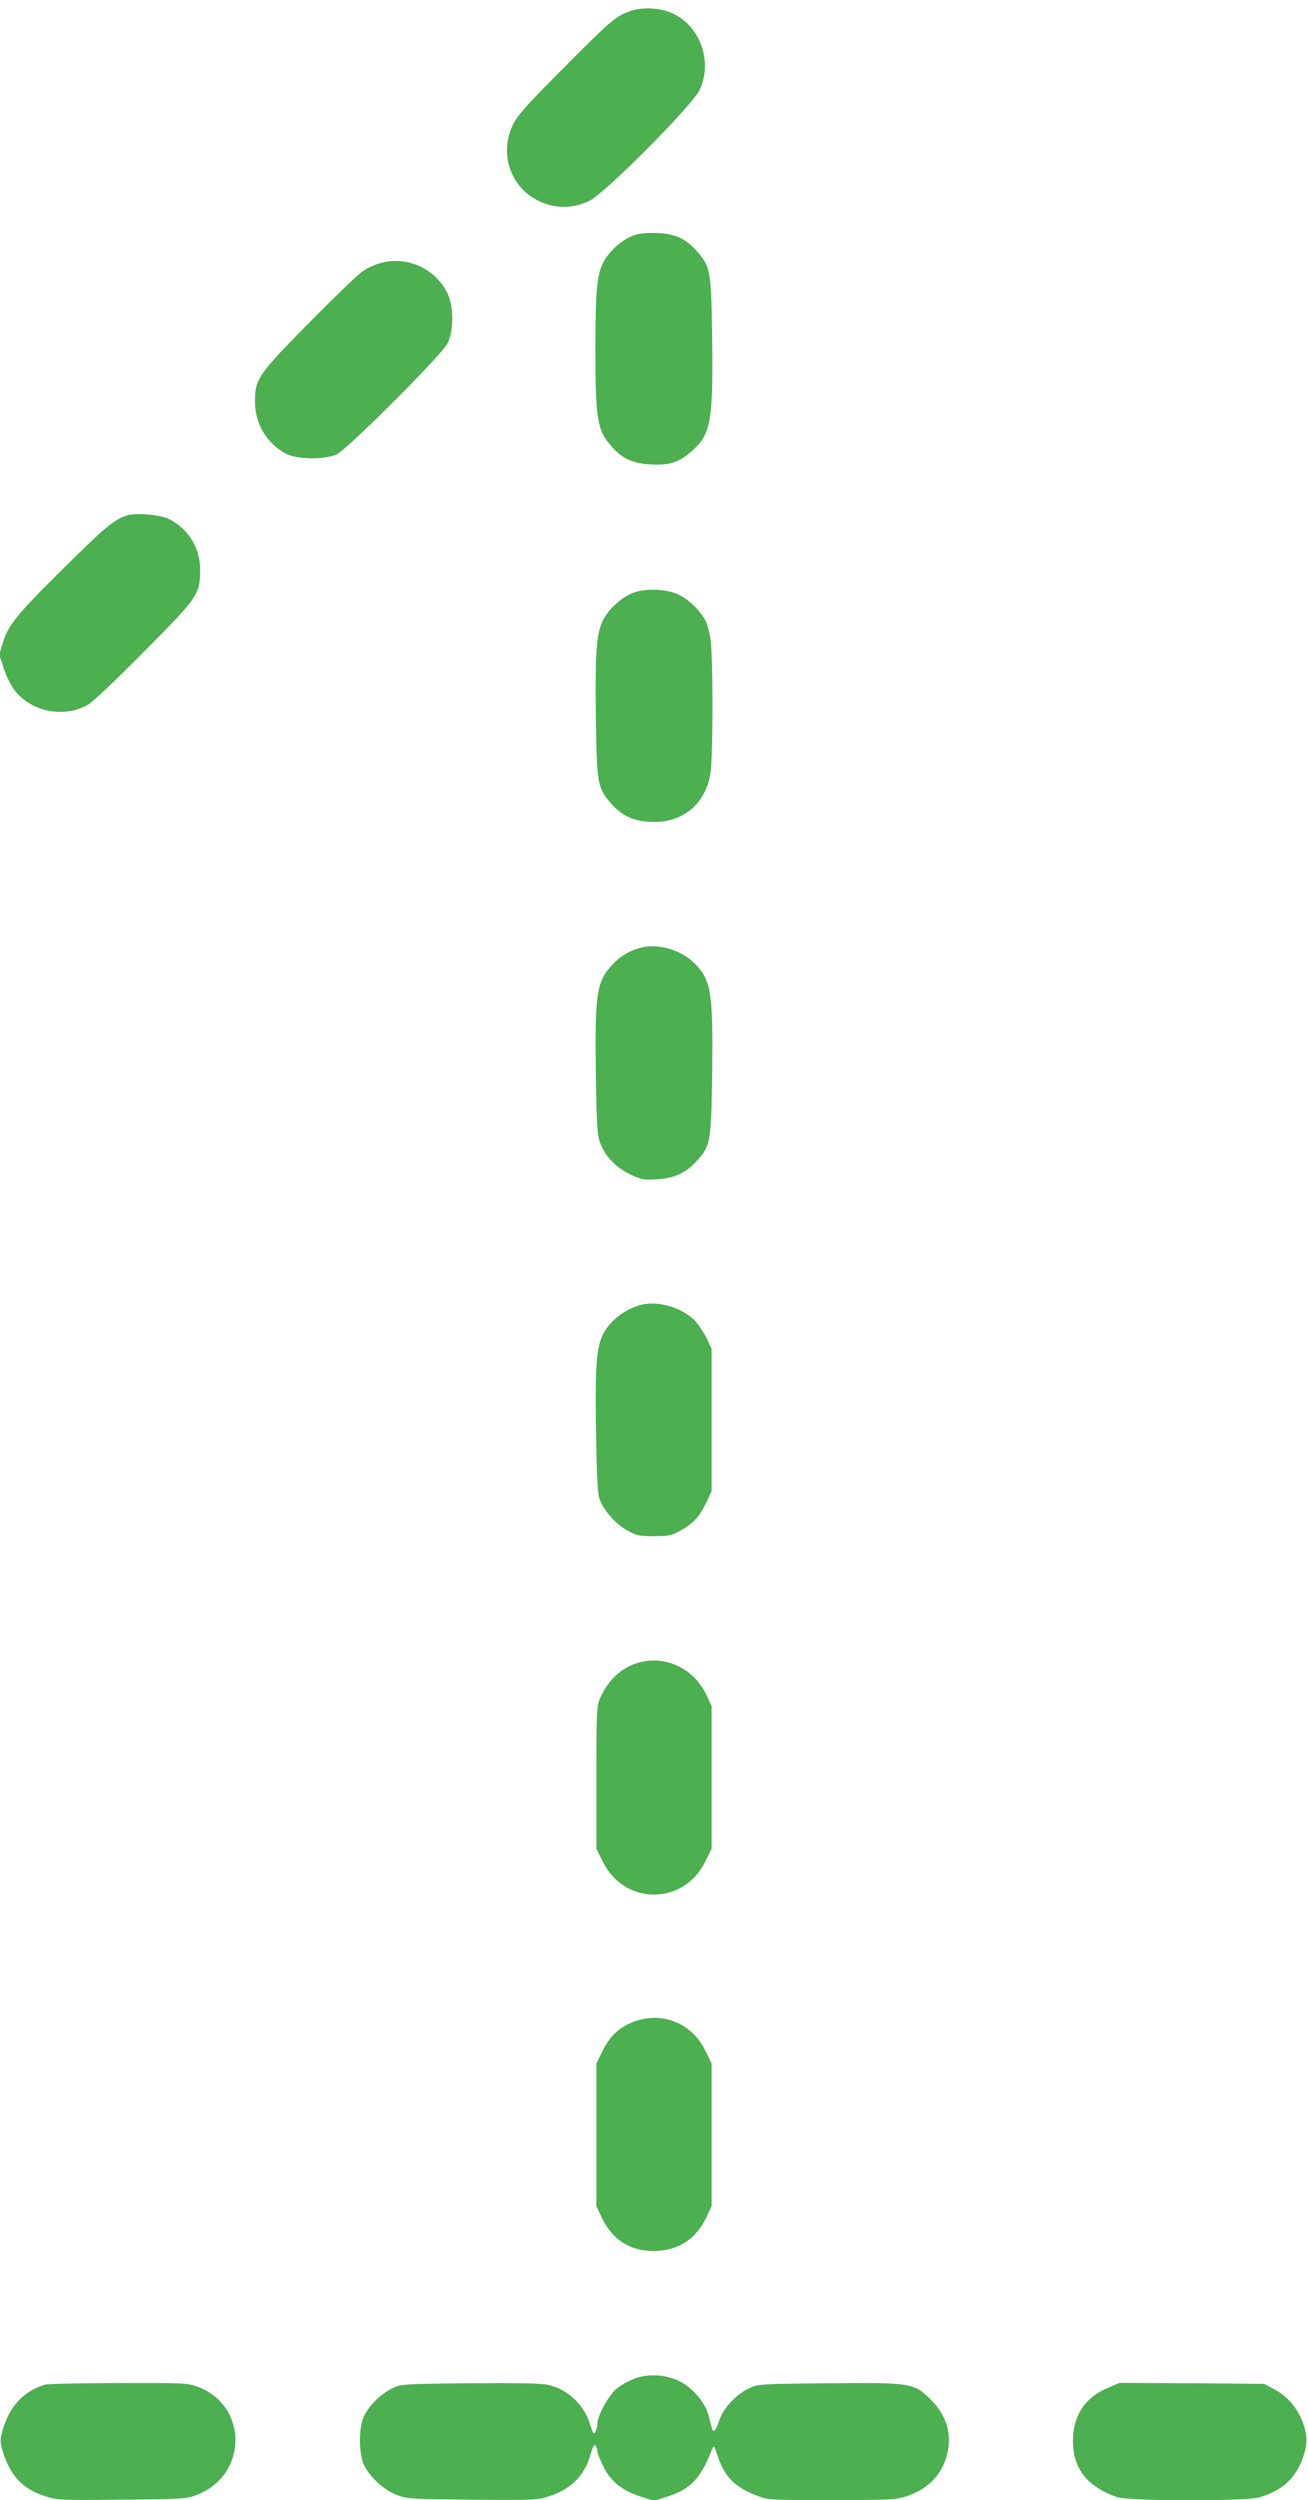
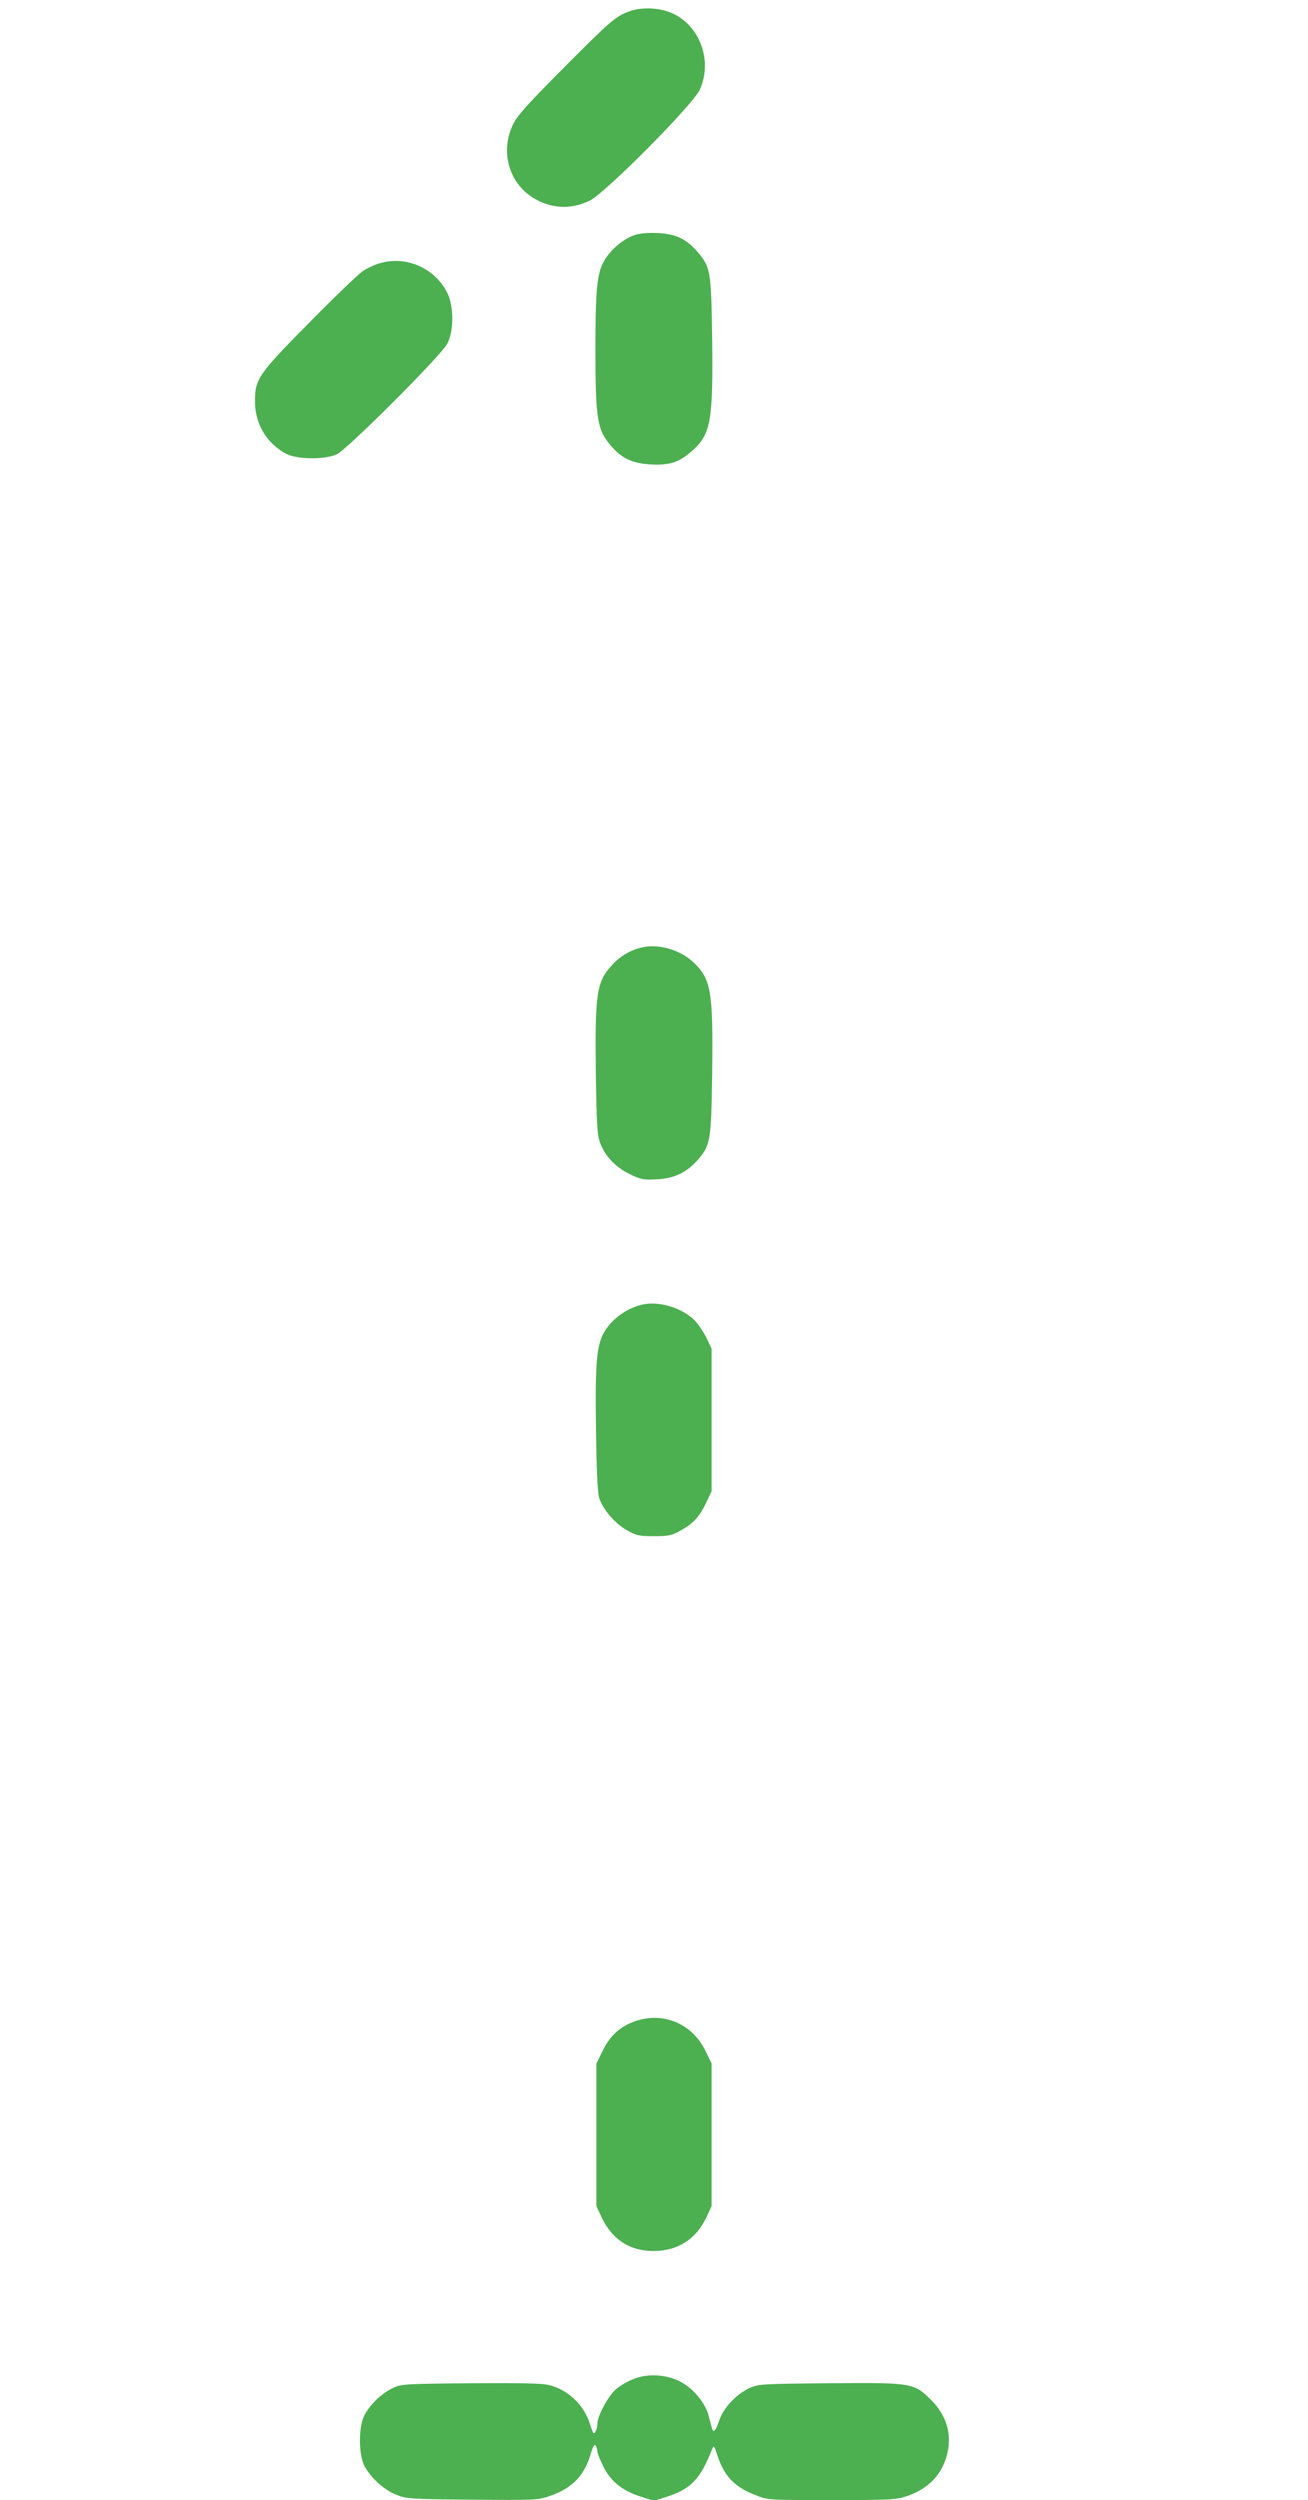
<svg xmlns="http://www.w3.org/2000/svg" version="1.0" width="670pt" height="1280pt" viewBox="0 0 670 1280" preserveAspectRatio="xMidYMid meet">
  <g transform="translate(0,1280) scale(0.1,-0.1)" fill="#4caf50" stroke="none">
    <path d="M3224 12742 c-70 -25 -97 -48 -351 -304 -183 -184 -226 -233 -248 -281 -62 -135 -18 -291 103 -368 92 -58 195 -64 293 -16 80 39 527 489 563 567 68 146 2 329 -142 393 -65 28 -155 32 -218 9z" />
    <path d="M3244 11594 c-53 -19 -118 -75 -148 -127 -38 -64 -46 -147 -46 -452 0 -365 9 -417 82 -500 54 -63 110 -88 203 -93 94 -5 144 11 208 68 98 86 110 151 105 573 -5 348 -8 369 -74 446 -59 69 -114 94 -208 98 -54 2 -95 -2 -122 -13z" />
    <path d="M1952 11454 c-29 -7 -72 -27 -95 -43 -23 -16 -146 -134 -273 -263 -262 -265 -278 -289 -278 -403 0 -115 60 -215 159 -268 55 -30 201 -31 260 -3 55 26 535 506 566 566 35 66 34 195 -1 263 -63 123 -205 187 -338 151z" />
-     <path d="M650 10161 c-65 -21 -110 -58 -314 -260 -247 -244 -294 -301 -321 -390 l-19 -62 23 -70 c12 -38 37 -88 54 -111 87 -114 257 -147 381 -74 23 14 152 136 287 273 276 278 284 290 284 418 0 110 -59 206 -158 257 -46 23 -171 34 -217 19z" />
-     <path d="M3234 9761 c-54 -24 -109 -74 -139 -125 -39 -67 -47 -156 -43 -499 5 -348 8 -369 74 -446 56 -65 113 -93 199 -99 166 -10 288 86 314 248 14 84 14 606 0 689 -5 35 -17 77 -25 93 -27 52 -88 110 -139 134 -65 31 -180 33 -241 5z" />
    <path d="M3287 7949 c-57 -13 -108 -43 -148 -86 -83 -87 -92 -144 -87 -556 4 -264 7 -319 22 -358 25 -68 78 -124 151 -160 58 -28 71 -31 137 -27 90 4 154 34 209 96 69 78 72 98 77 449 5 417 -5 479 -95 565 -67 65 -181 98 -266 77z" />
    <path d="M3287 6120 c-85 -21 -161 -80 -198 -151 -34 -68 -41 -164 -36 -493 3 -217 8 -322 17 -348 21 -59 80 -128 140 -162 50 -28 63 -31 140 -31 75 0 91 3 138 30 64 35 96 71 131 145 l26 55 0 365 0 365 -26 55 c-15 30 -42 70 -60 89 -65 66 -187 102 -272 81z" />
-     <path d="M3269 4287 c-83 -24 -151 -85 -192 -174 -21 -47 -22 -57 -22 -413 l0 -365 33 -67 c110 -224 414 -224 524 0 l33 67 0 365 0 365 -26 56 c-65 137 -209 206 -350 166z" />
    <path d="M3254 2452 c-77 -27 -128 -73 -166 -150 l-33 -67 0 -365 0 -365 26 -56 c55 -116 144 -174 269 -174 123 1 216 61 269 174 l26 56 0 365 0 365 -33 68 c-68 137 -215 198 -358 149z" />
    <path d="M3245 620 c-27 -11 -67 -33 -87 -50 -40 -33 -98 -138 -98 -179 0 -29 -15 -58 -22 -45 -3 5 -11 27 -18 49 -31 96 -116 174 -213 195 -35 8 -168 10 -402 8 -340 -3 -351 -4 -396 -26 -56 -27 -113 -83 -142 -137 -31 -58 -31 -202 0 -261 33 -61 98 -120 161 -146 55 -22 69 -23 391 -26 314 -3 338 -2 395 18 115 39 179 104 211 214 12 41 20 55 26 45 5 -8 9 -21 9 -30 0 -9 14 -44 31 -78 38 -76 95 -122 190 -153 l69 -22 69 22 c120 39 169 91 228 241 9 23 11 21 27 -28 36 -110 87 -163 197 -206 62 -25 66 -25 389 -25 301 0 332 2 385 20 98 34 162 92 195 178 43 114 19 225 -70 314 -89 88 -96 90 -527 86 -343 -3 -360 -4 -405 -25 -65 -30 -133 -102 -153 -163 -18 -55 -31 -69 -38 -43 -3 10 -10 39 -17 64 -16 64 -75 136 -139 172 -71 40 -171 47 -246 17z" />
-     <path d="M230 591 c-112 -34 -185 -115 -219 -242 -11 -38 -10 -54 2 -96 37 -125 101 -195 214 -232 66 -22 78 -22 398 -19 320 3 332 4 389 27 256 103 256 455 -1 551 -50 19 -77 20 -406 19 -194 0 -363 -4 -377 -8z" />
-     <path d="M5676 575 c-117 -48 -180 -143 -180 -270 -1 -143 72 -236 226 -290 61 -21 660 -22 729 -1 115 35 181 93 219 192 29 76 29 125 1 198 -29 72 -79 129 -145 164 l-51 27 -370 3 -370 2 -59 -25z" />
  </g>
</svg>